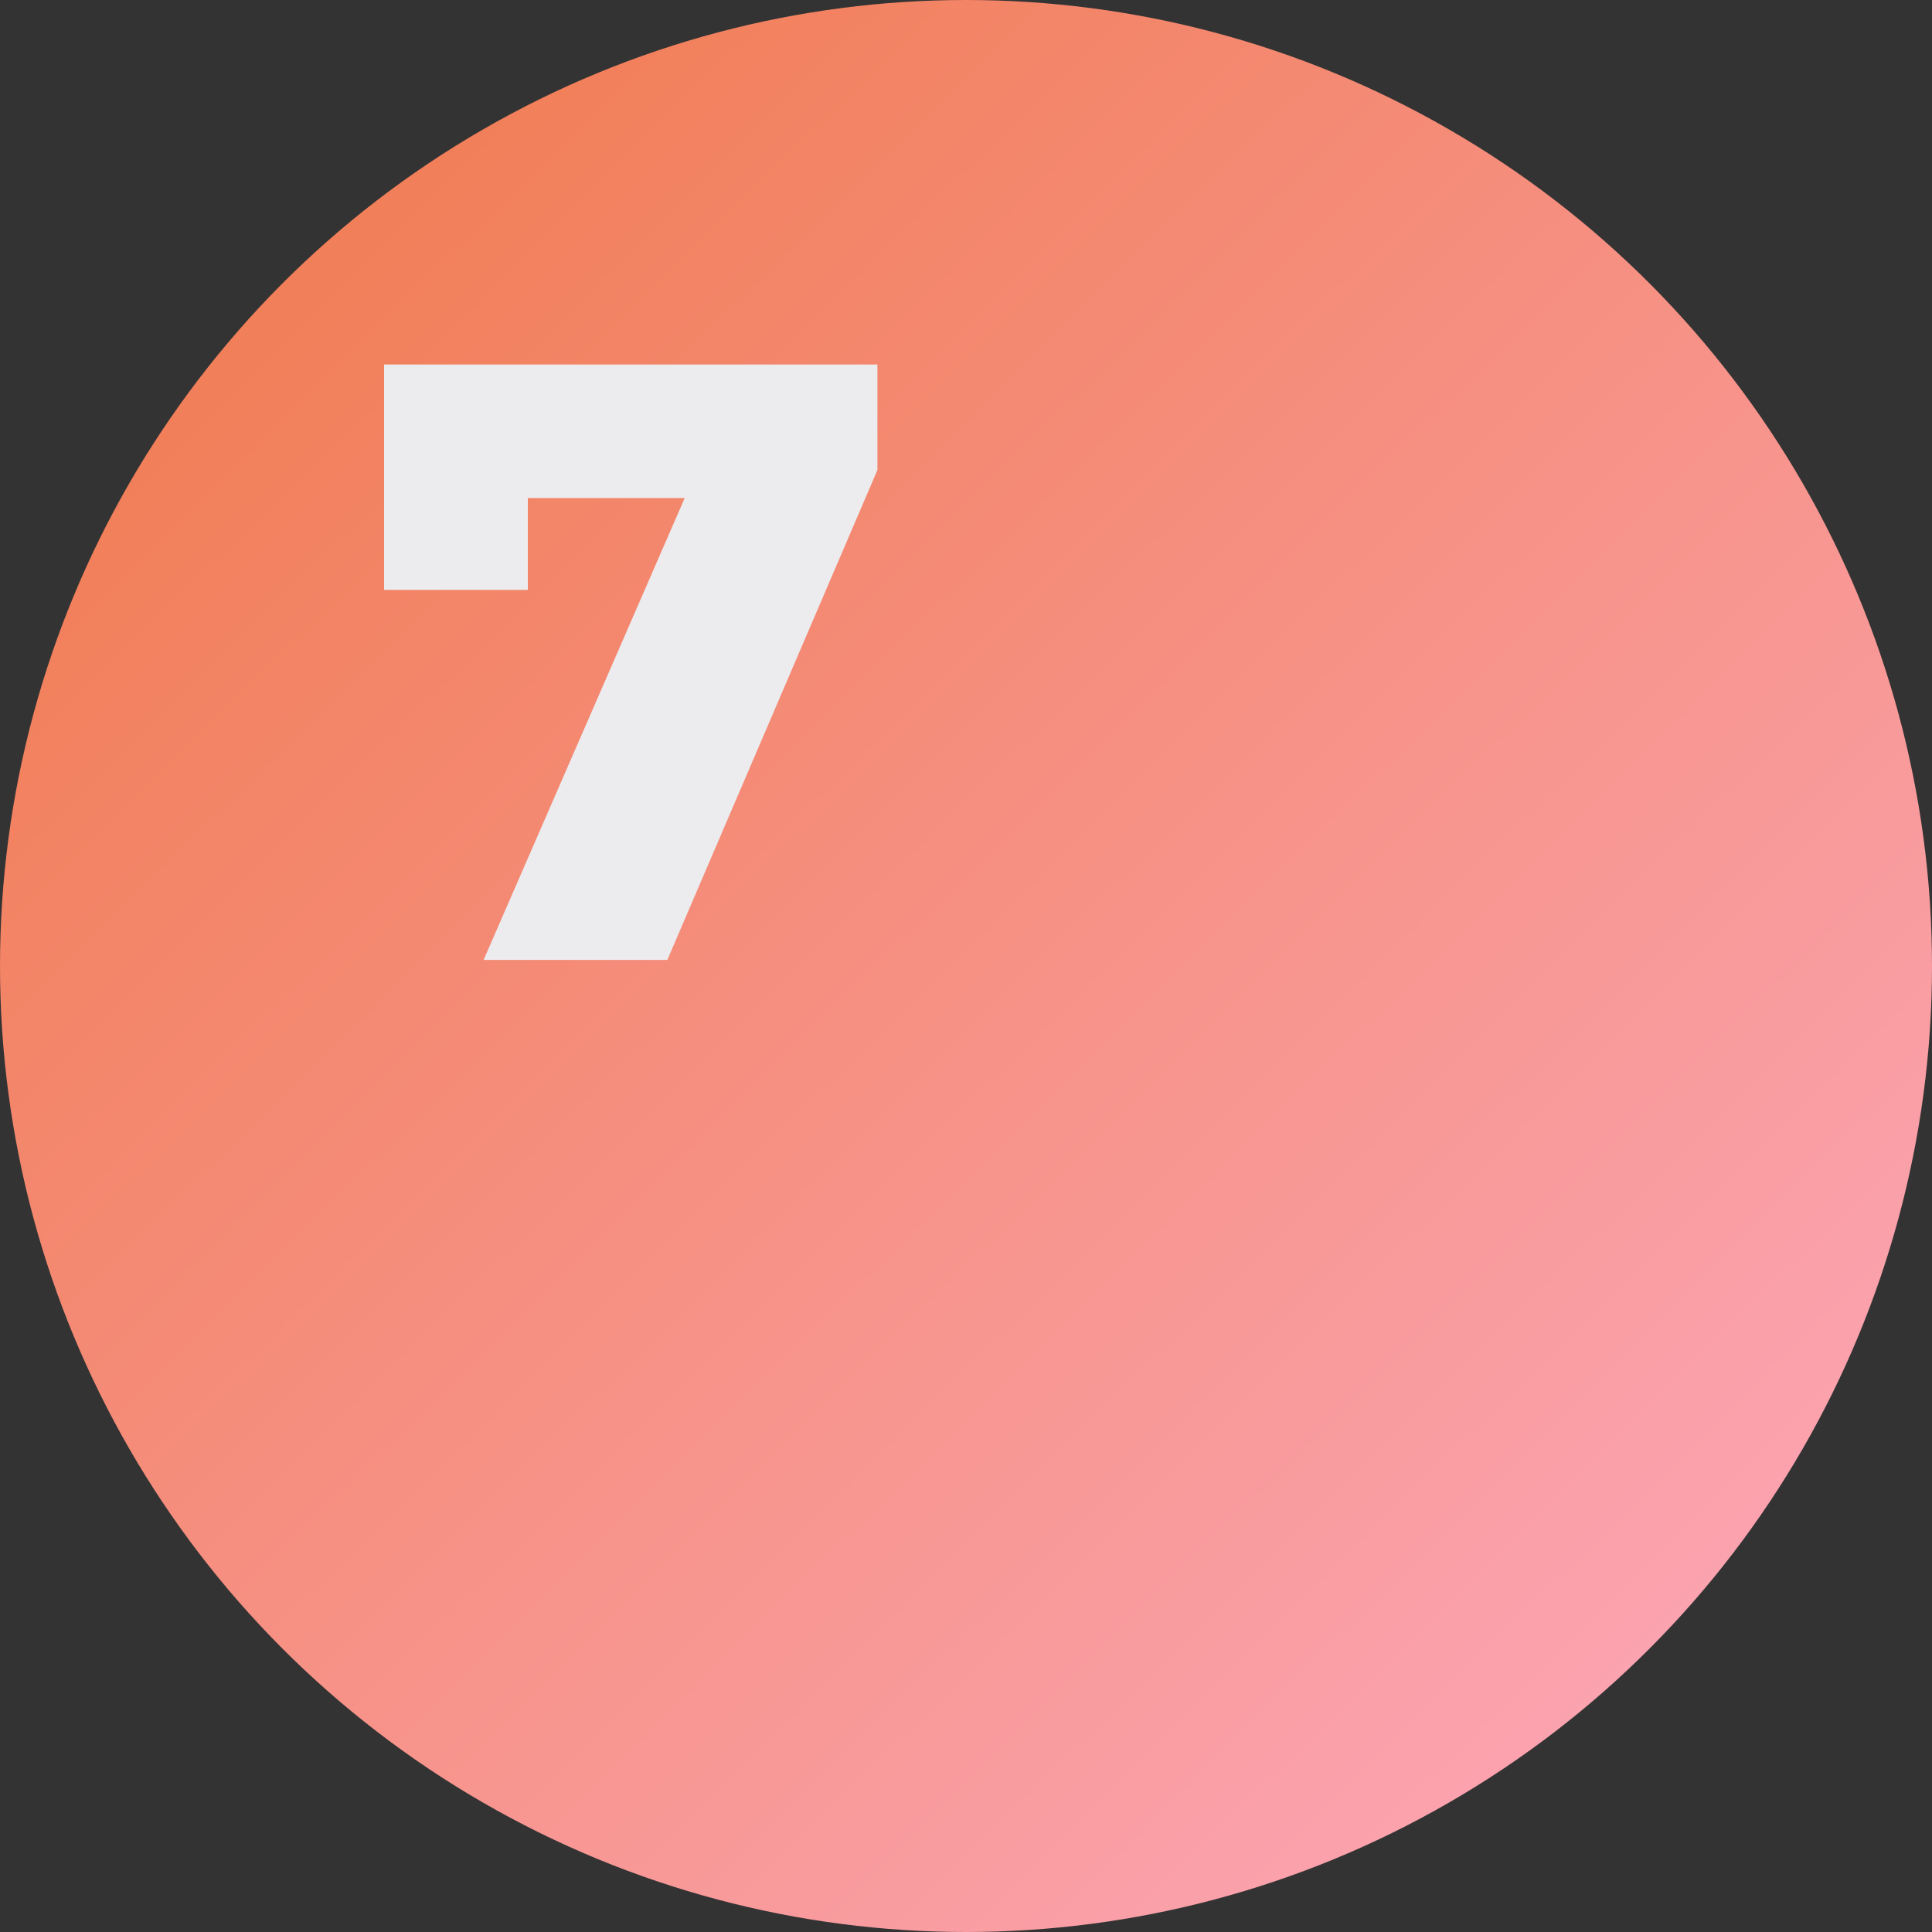
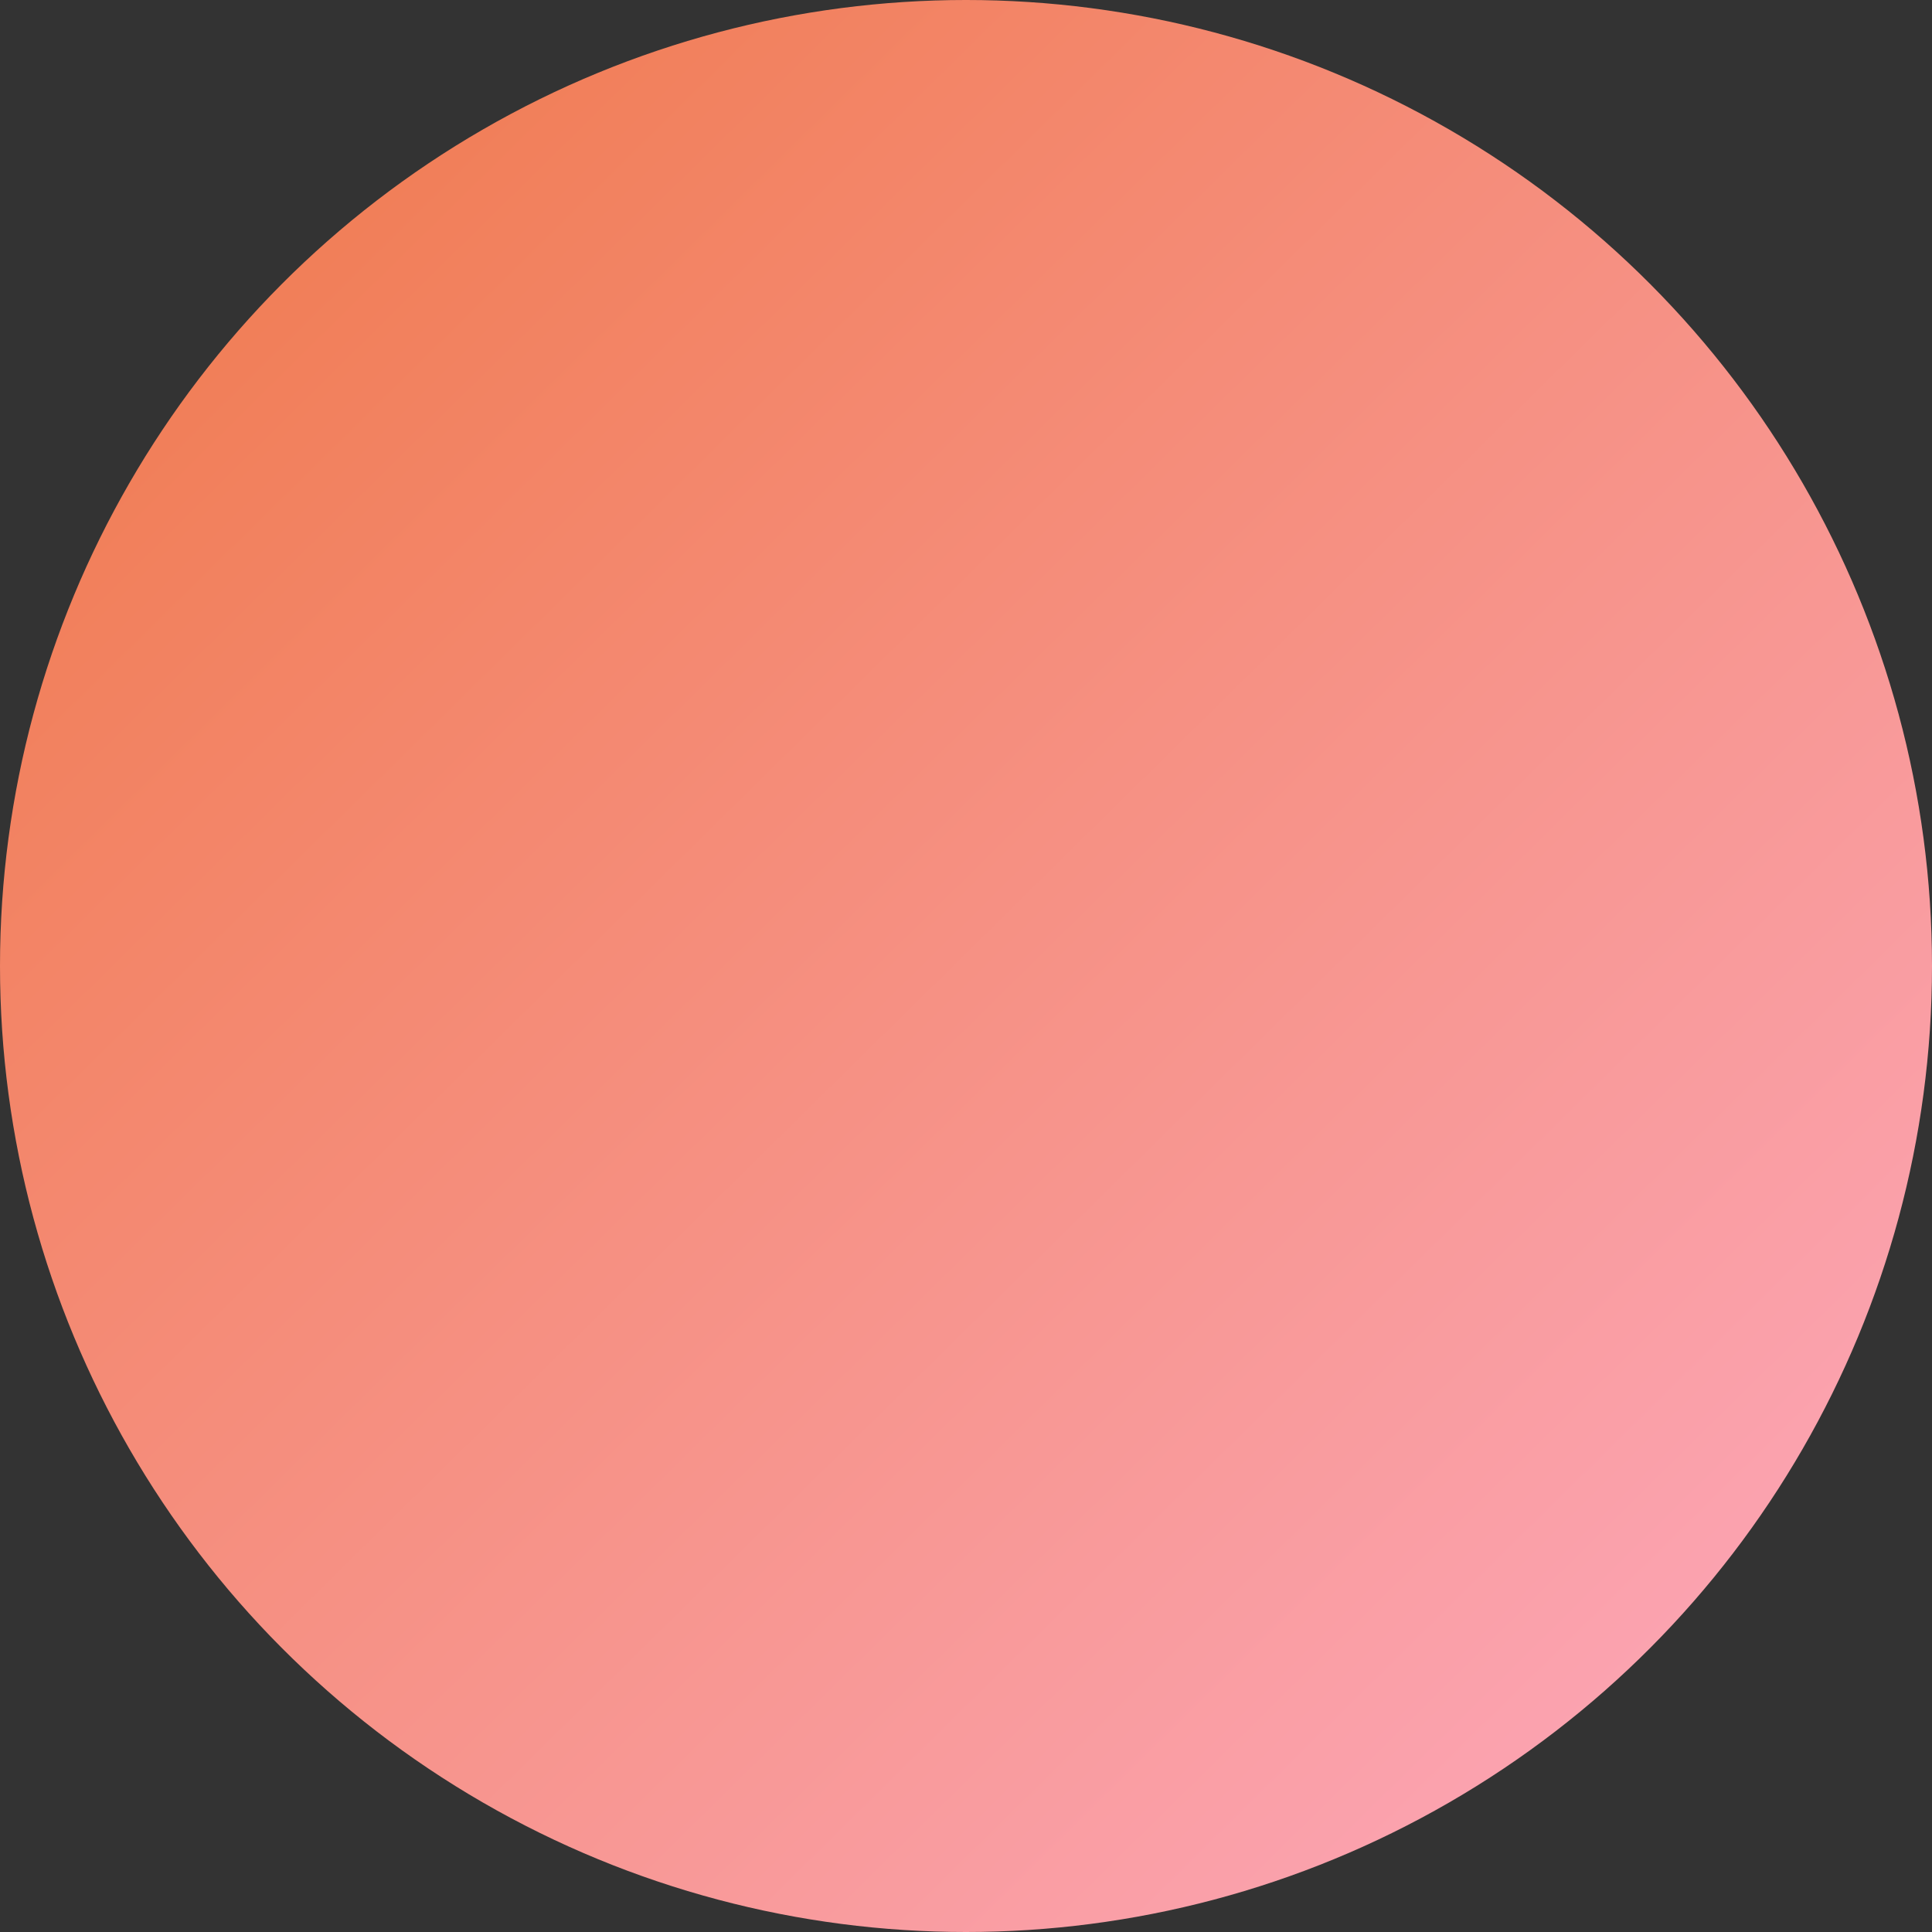
<svg xmlns="http://www.w3.org/2000/svg" width="159" height="159" viewBox="0 0 159 159" fill="none">
  <rect x="0" y="0" width="159" height="159" fill="#333333" stroke="none" />
  <circle cx="79.5" cy="79.5" r="79.5" fill="url(#paint0_linear_150_22)" />
-   <path d="M39.8 79L58.91 35.11L62.62 40.99H37.77L43.44 34.62V48.55H31.61V30H72.21V38.68L54.92 79H39.8Z" fill="#ECECEE" />
  <defs>
    <linearGradient id="paint0_linear_150_22" x1="24.5" y1="18" x2="139.125" y2="134.355" gradientUnits="userSpaceOnUse">
      <stop stop-color="#F17E57" />
      <stop offset="1" stop-color="#FBA3B0" />
    </linearGradient>
  </defs>
</svg>